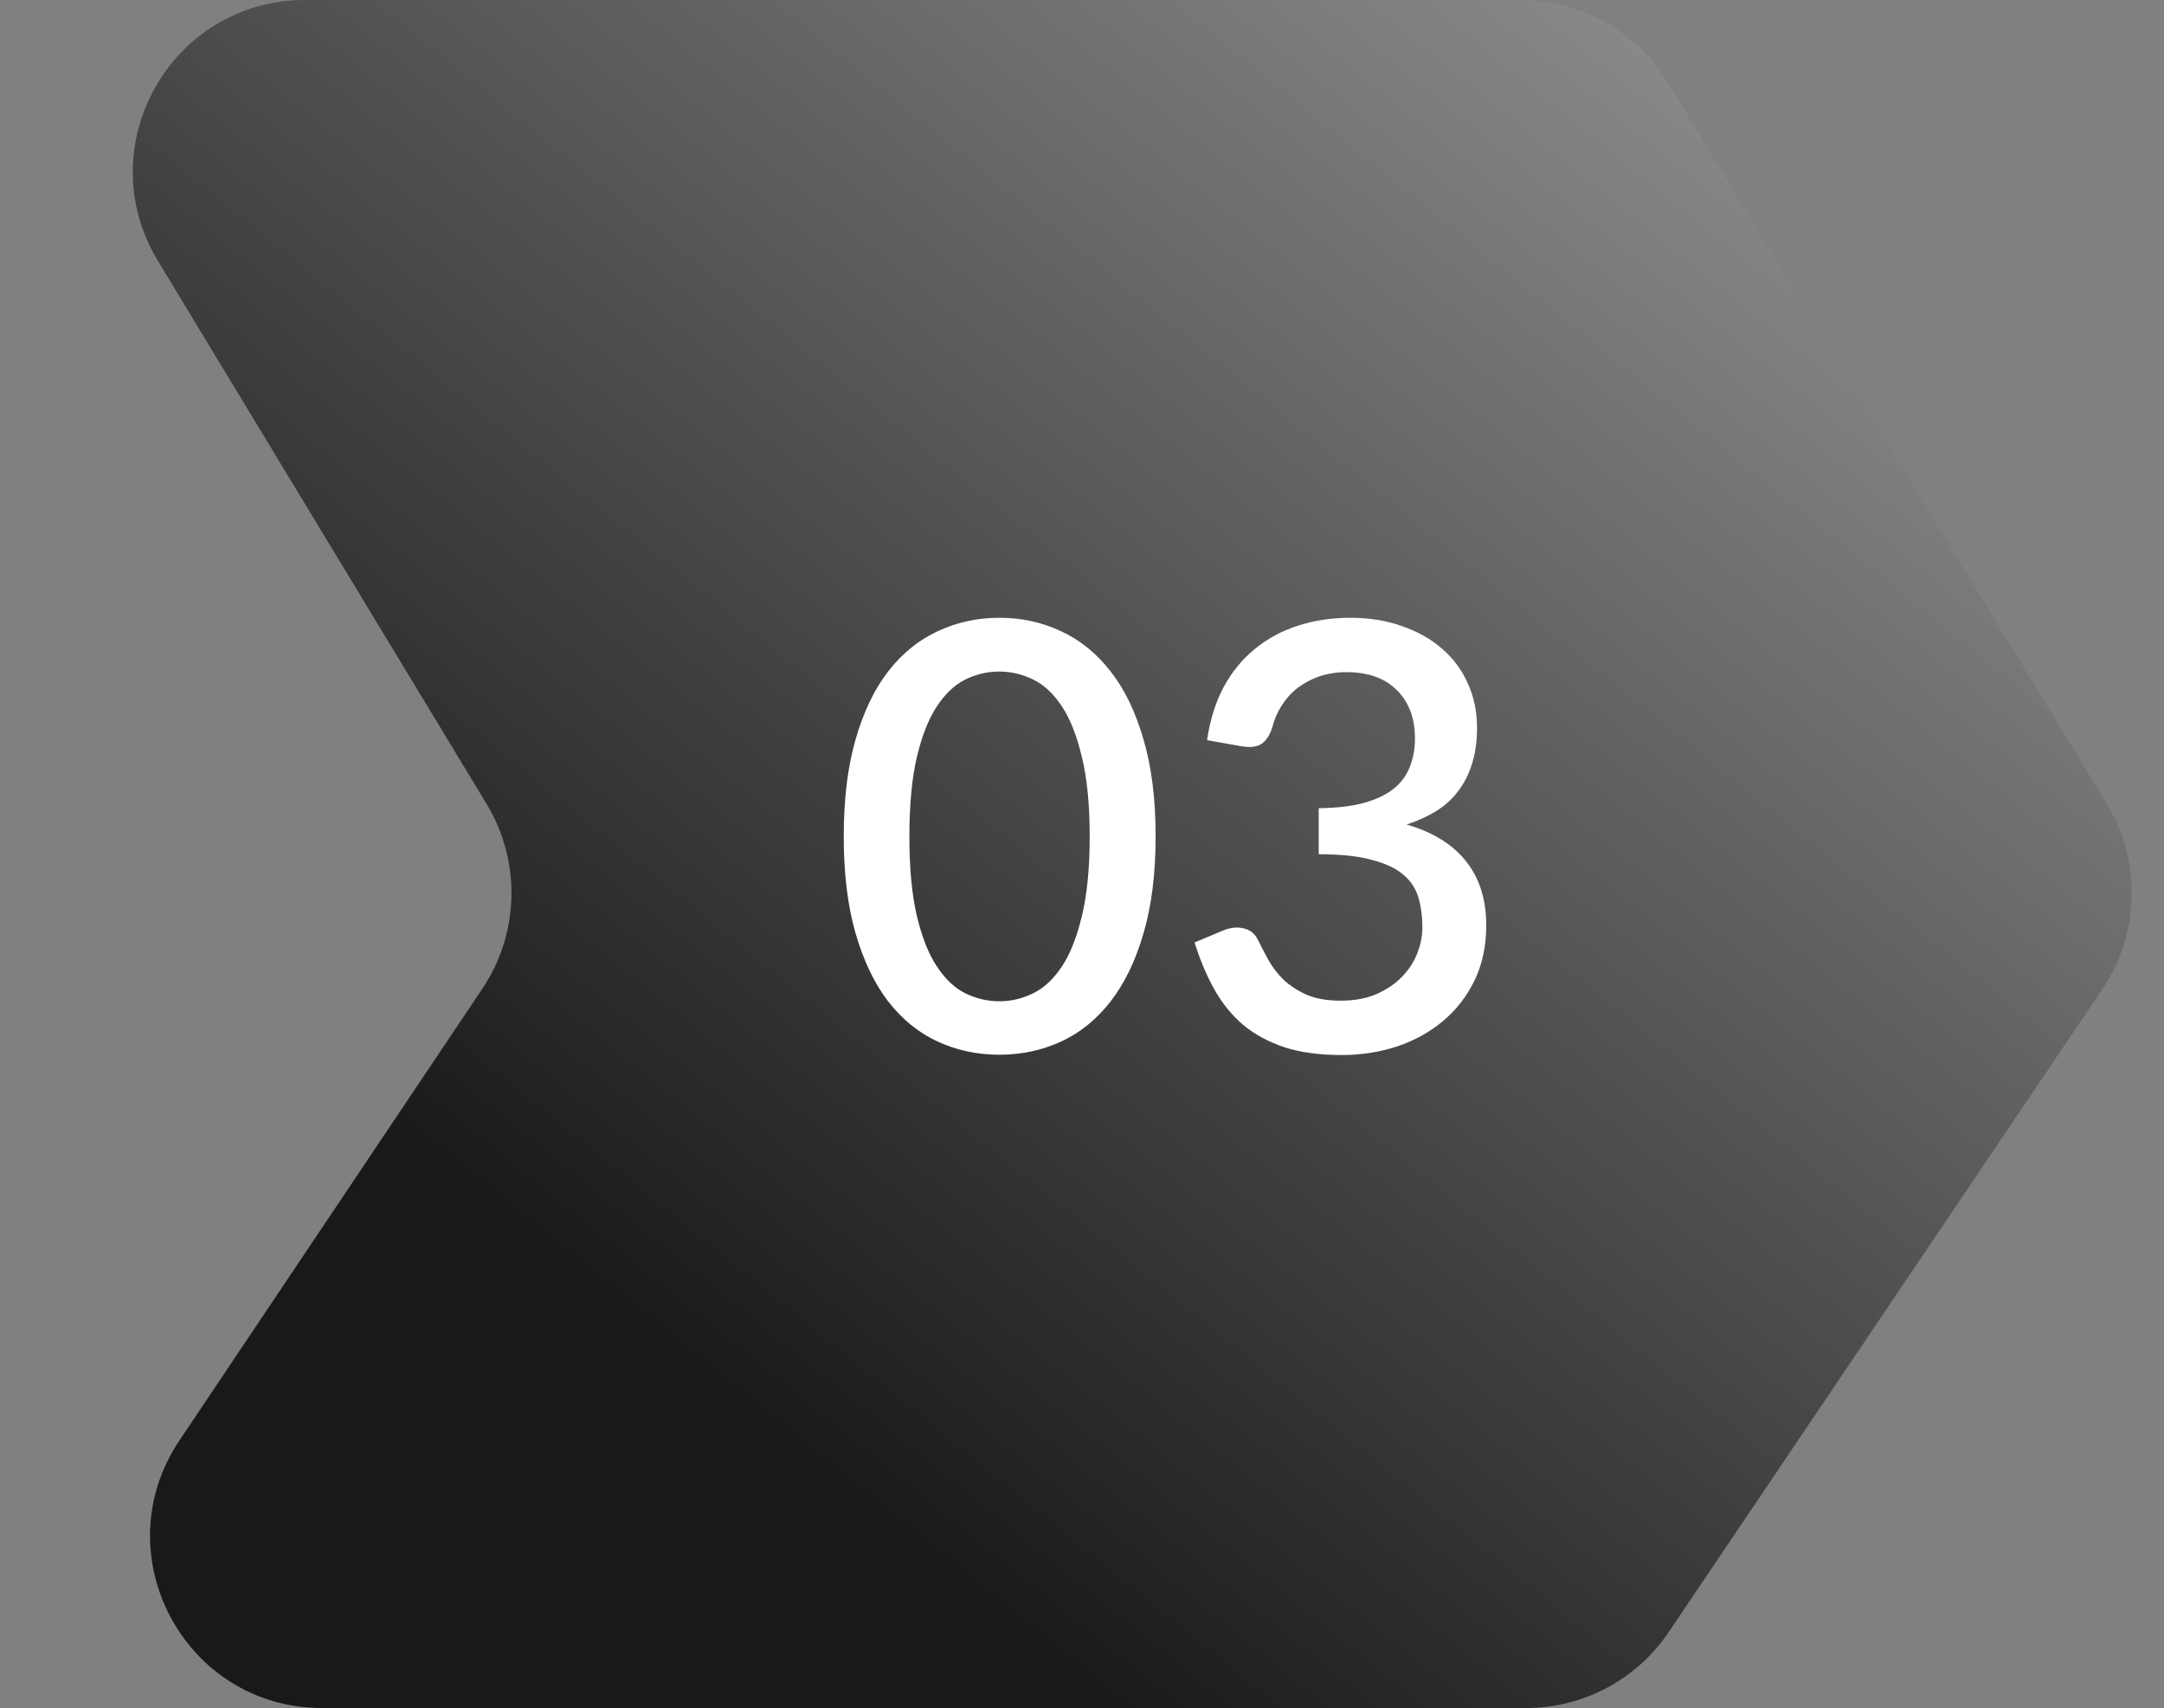
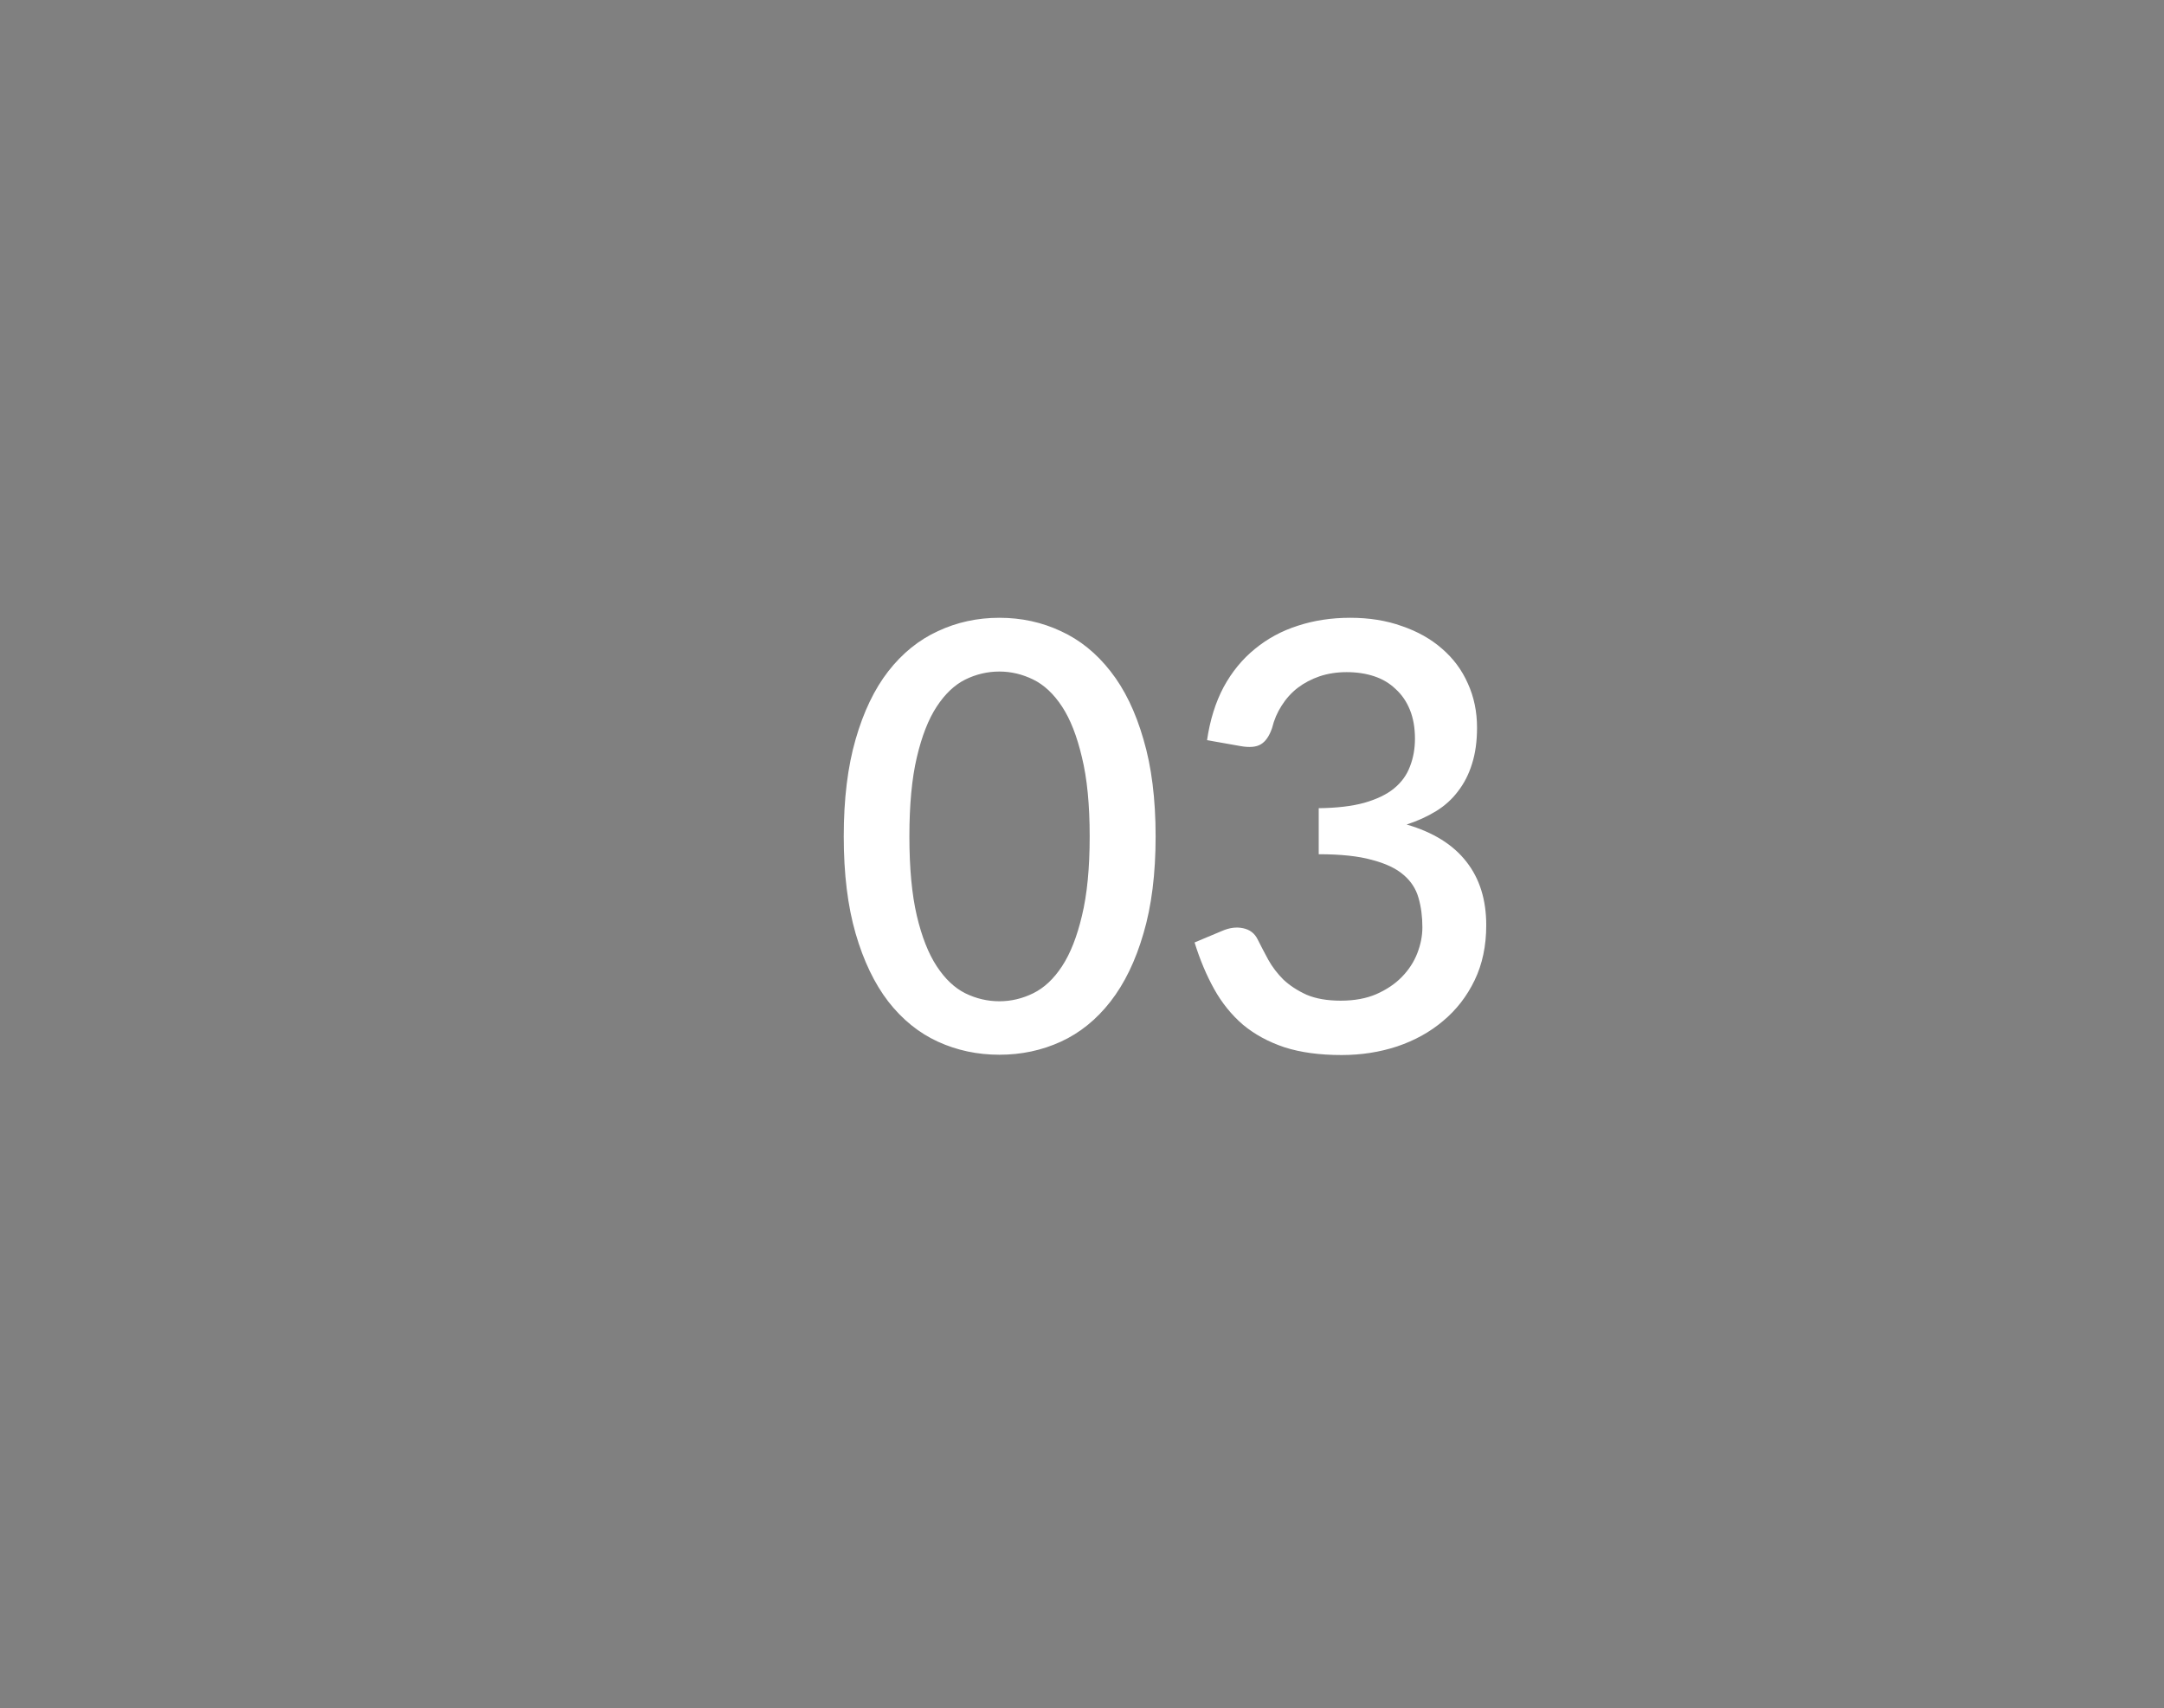
<svg xmlns="http://www.w3.org/2000/svg" width="204" height="161" viewBox="0 0 204 161" fill="none">
  <rect x="0" y="0" width="204" height="161" fill="#808080" stroke="none" />
-   <path d="M14.885 24.589C8.349 13.793 16.123 0 28.743 0H143.376C149.029 0 154.273 2.947 157.213 7.775L198.598 75.748C201.89 81.155 201.731 87.984 198.191 93.232L157.296 153.859C154.284 158.324 149.251 161 143.865 161H30.37C17.411 161 9.698 146.54 16.916 135.777L45.471 93.197C48.98 87.966 49.137 81.174 45.875 75.785L14.885 24.589Z" fill="url(#paint0_linear_4276_497)" />
  <path d="M108.94 78.84C108.94 82.368 108.557 85.42 107.792 87.996C107.045 90.572 106.009 92.709 104.684 94.408C103.359 96.107 101.8 97.367 100.008 98.188C98.216 99.009 96.284 99.42 94.212 99.42C92.14 99.42 90.208 99.009 88.416 98.188C86.624 97.367 85.065 96.107 83.74 94.408C82.433 92.709 81.407 90.572 80.66 87.996C79.913 85.42 79.54 82.368 79.54 78.84C79.54 75.312 79.913 72.26 80.66 69.684C81.407 67.089 82.433 64.952 83.74 63.272C85.065 61.573 86.624 60.313 88.416 59.492C90.208 58.652 92.14 58.232 94.212 58.232C96.284 58.232 98.216 58.652 100.008 59.492C101.8 60.313 103.359 61.573 104.684 63.272C106.009 64.952 107.045 67.089 107.792 69.684C108.557 72.26 108.94 75.312 108.94 78.84ZM102.724 78.84C102.724 75.853 102.481 73.371 101.996 71.392C101.529 69.395 100.904 67.799 100.12 66.604C99.336 65.409 98.431 64.56 97.404 64.056C96.377 63.552 95.313 63.3 94.212 63.3C93.092 63.3 92.019 63.552 90.992 64.056C89.984 64.56 89.088 65.409 88.304 66.604C87.52 67.799 86.895 69.395 86.428 71.392C85.961 73.371 85.728 75.853 85.728 78.84C85.728 81.827 85.961 84.319 86.428 86.316C86.895 88.295 87.52 89.881 88.304 91.076C89.088 92.271 89.984 93.12 90.992 93.624C92.019 94.128 93.092 94.38 94.212 94.38C95.313 94.38 96.377 94.128 97.404 93.624C98.431 93.12 99.336 92.271 100.12 91.076C100.904 89.881 101.529 88.295 101.996 86.316C102.481 84.319 102.724 81.827 102.724 78.84ZM113.788 69.768C114.068 67.864 114.591 66.193 115.356 64.756C116.14 63.319 117.12 62.124 118.296 61.172C119.472 60.201 120.816 59.473 122.328 58.988C123.859 58.484 125.511 58.232 127.284 58.232C129.076 58.232 130.7 58.493 132.156 59.016C133.631 59.52 134.891 60.229 135.936 61.144C137 62.059 137.812 63.151 138.372 64.42C138.951 65.689 139.24 67.08 139.24 68.592C139.24 69.88 139.082 71.019 138.764 72.008C138.466 72.979 138.027 73.837 137.448 74.584C136.888 75.331 136.198 75.956 135.376 76.46C134.555 76.964 133.631 77.384 132.604 77.72C135.106 78.448 136.982 79.615 138.232 81.22C139.483 82.807 140.108 84.804 140.108 87.212C140.108 89.153 139.744 90.88 139.016 92.392C138.288 93.904 137.299 95.183 136.048 96.228C134.816 97.273 133.37 98.076 131.708 98.636C130.066 99.177 128.32 99.448 126.472 99.448C124.4 99.448 122.608 99.205 121.096 98.72C119.584 98.216 118.278 97.507 117.176 96.592C116.094 95.659 115.188 94.539 114.46 93.232C113.732 91.925 113.116 90.46 112.612 88.836L115.216 87.744C115.907 87.445 116.56 87.361 117.176 87.492C117.811 87.623 118.268 87.968 118.548 88.528C118.847 89.125 119.183 89.769 119.556 90.46C119.93 91.132 120.406 91.757 120.984 92.336C121.582 92.896 122.31 93.372 123.168 93.764C124.046 94.137 125.119 94.324 126.388 94.324C127.676 94.324 128.796 94.119 129.748 93.708C130.719 93.279 131.522 92.737 132.156 92.084C132.81 91.412 133.295 90.665 133.612 89.844C133.93 89.023 134.088 88.211 134.088 87.408C134.088 86.4 133.967 85.476 133.724 84.636C133.482 83.777 133.006 83.049 132.296 82.452C131.606 81.855 130.616 81.388 129.328 81.052C128.059 80.697 126.388 80.52 124.316 80.52V76.18C126.015 76.161 127.443 75.993 128.6 75.676C129.776 75.34 130.71 74.892 131.4 74.332C132.11 73.753 132.614 73.063 132.912 72.26C133.23 71.457 133.388 70.58 133.388 69.628C133.388 68.601 133.23 67.696 132.912 66.912C132.595 66.128 132.147 65.475 131.568 64.952C131.008 64.411 130.336 64.009 129.552 63.748C128.768 63.487 127.9 63.356 126.948 63.356C126.034 63.356 125.184 63.487 124.4 63.748C123.635 64.009 122.944 64.373 122.328 64.84C121.731 65.307 121.227 65.867 120.816 66.52C120.406 67.155 120.107 67.855 119.92 68.62C119.659 69.385 119.304 69.899 118.856 70.16C118.427 70.421 117.792 70.477 116.952 70.328L113.788 69.768Z" fill="white" />
  <defs>
    <linearGradient id="paint0_linear_4276_497" x1="304.387" y1="-87.745" x2="102.401" y2="161.325" gradientUnits="userSpaceOnUse">
      <stop stop-color="white" />
      <stop offset="1" stop-color="#191919" />
    </linearGradient>
  </defs>
</svg>